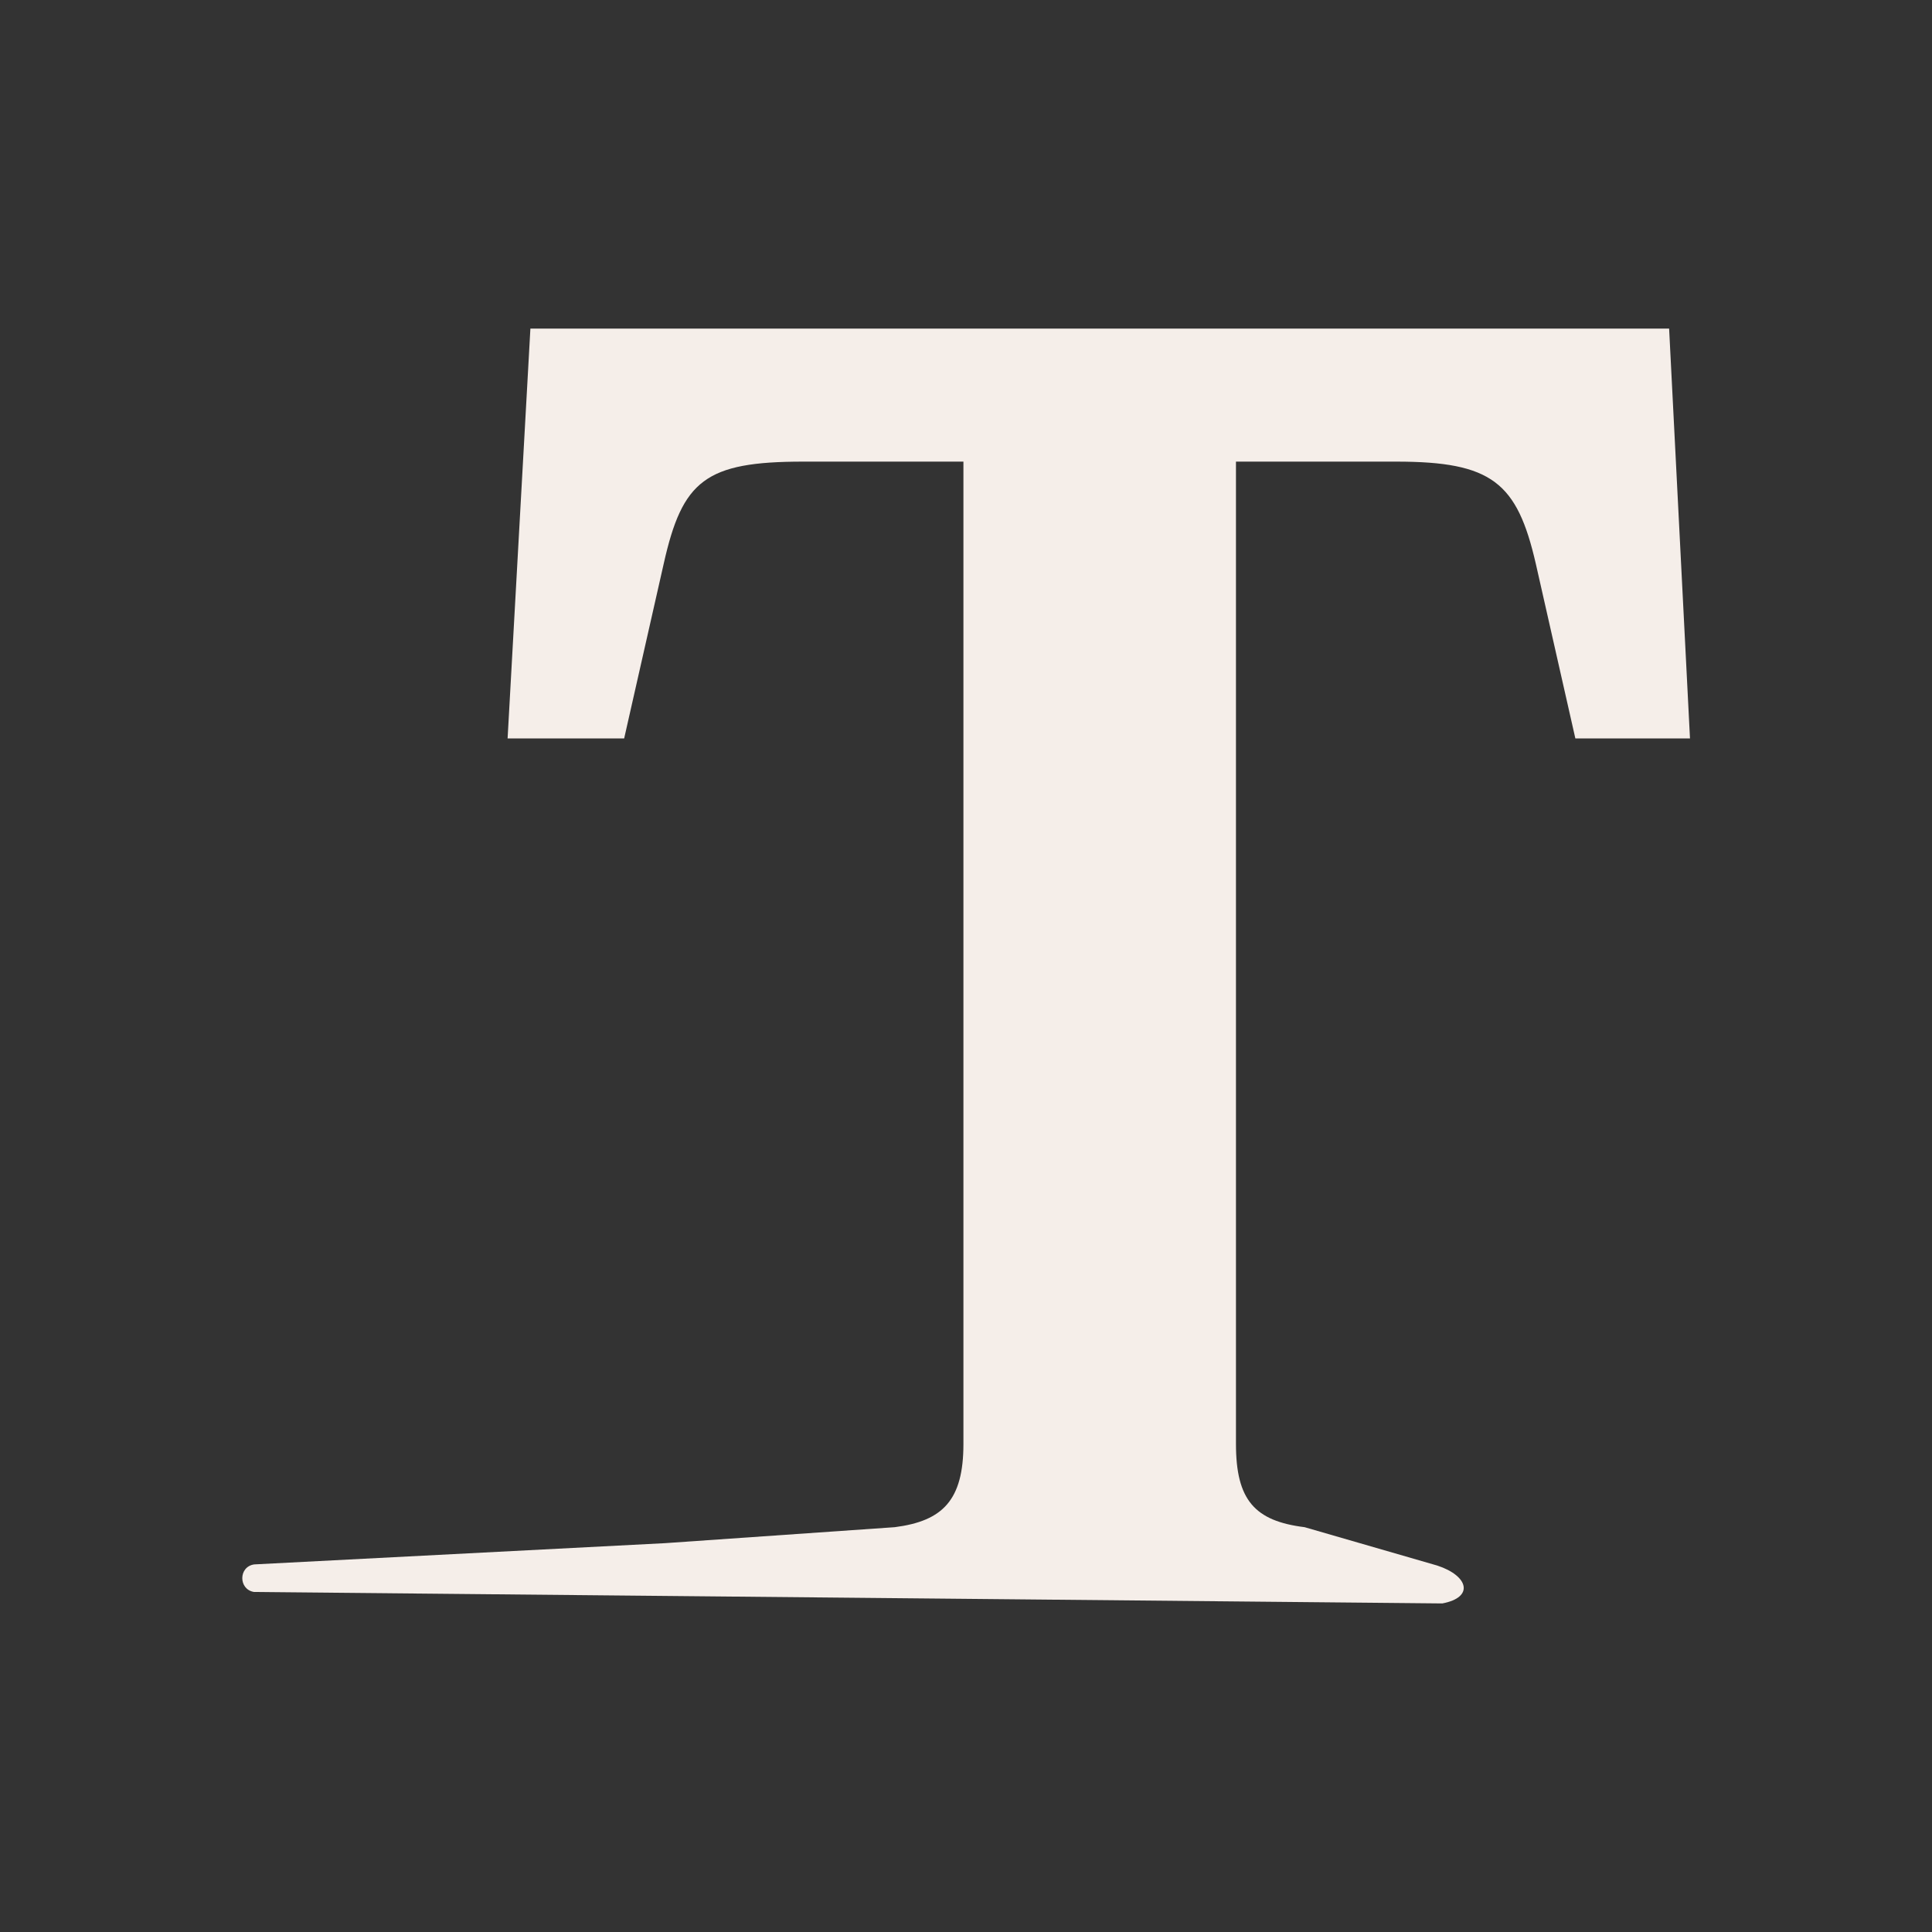
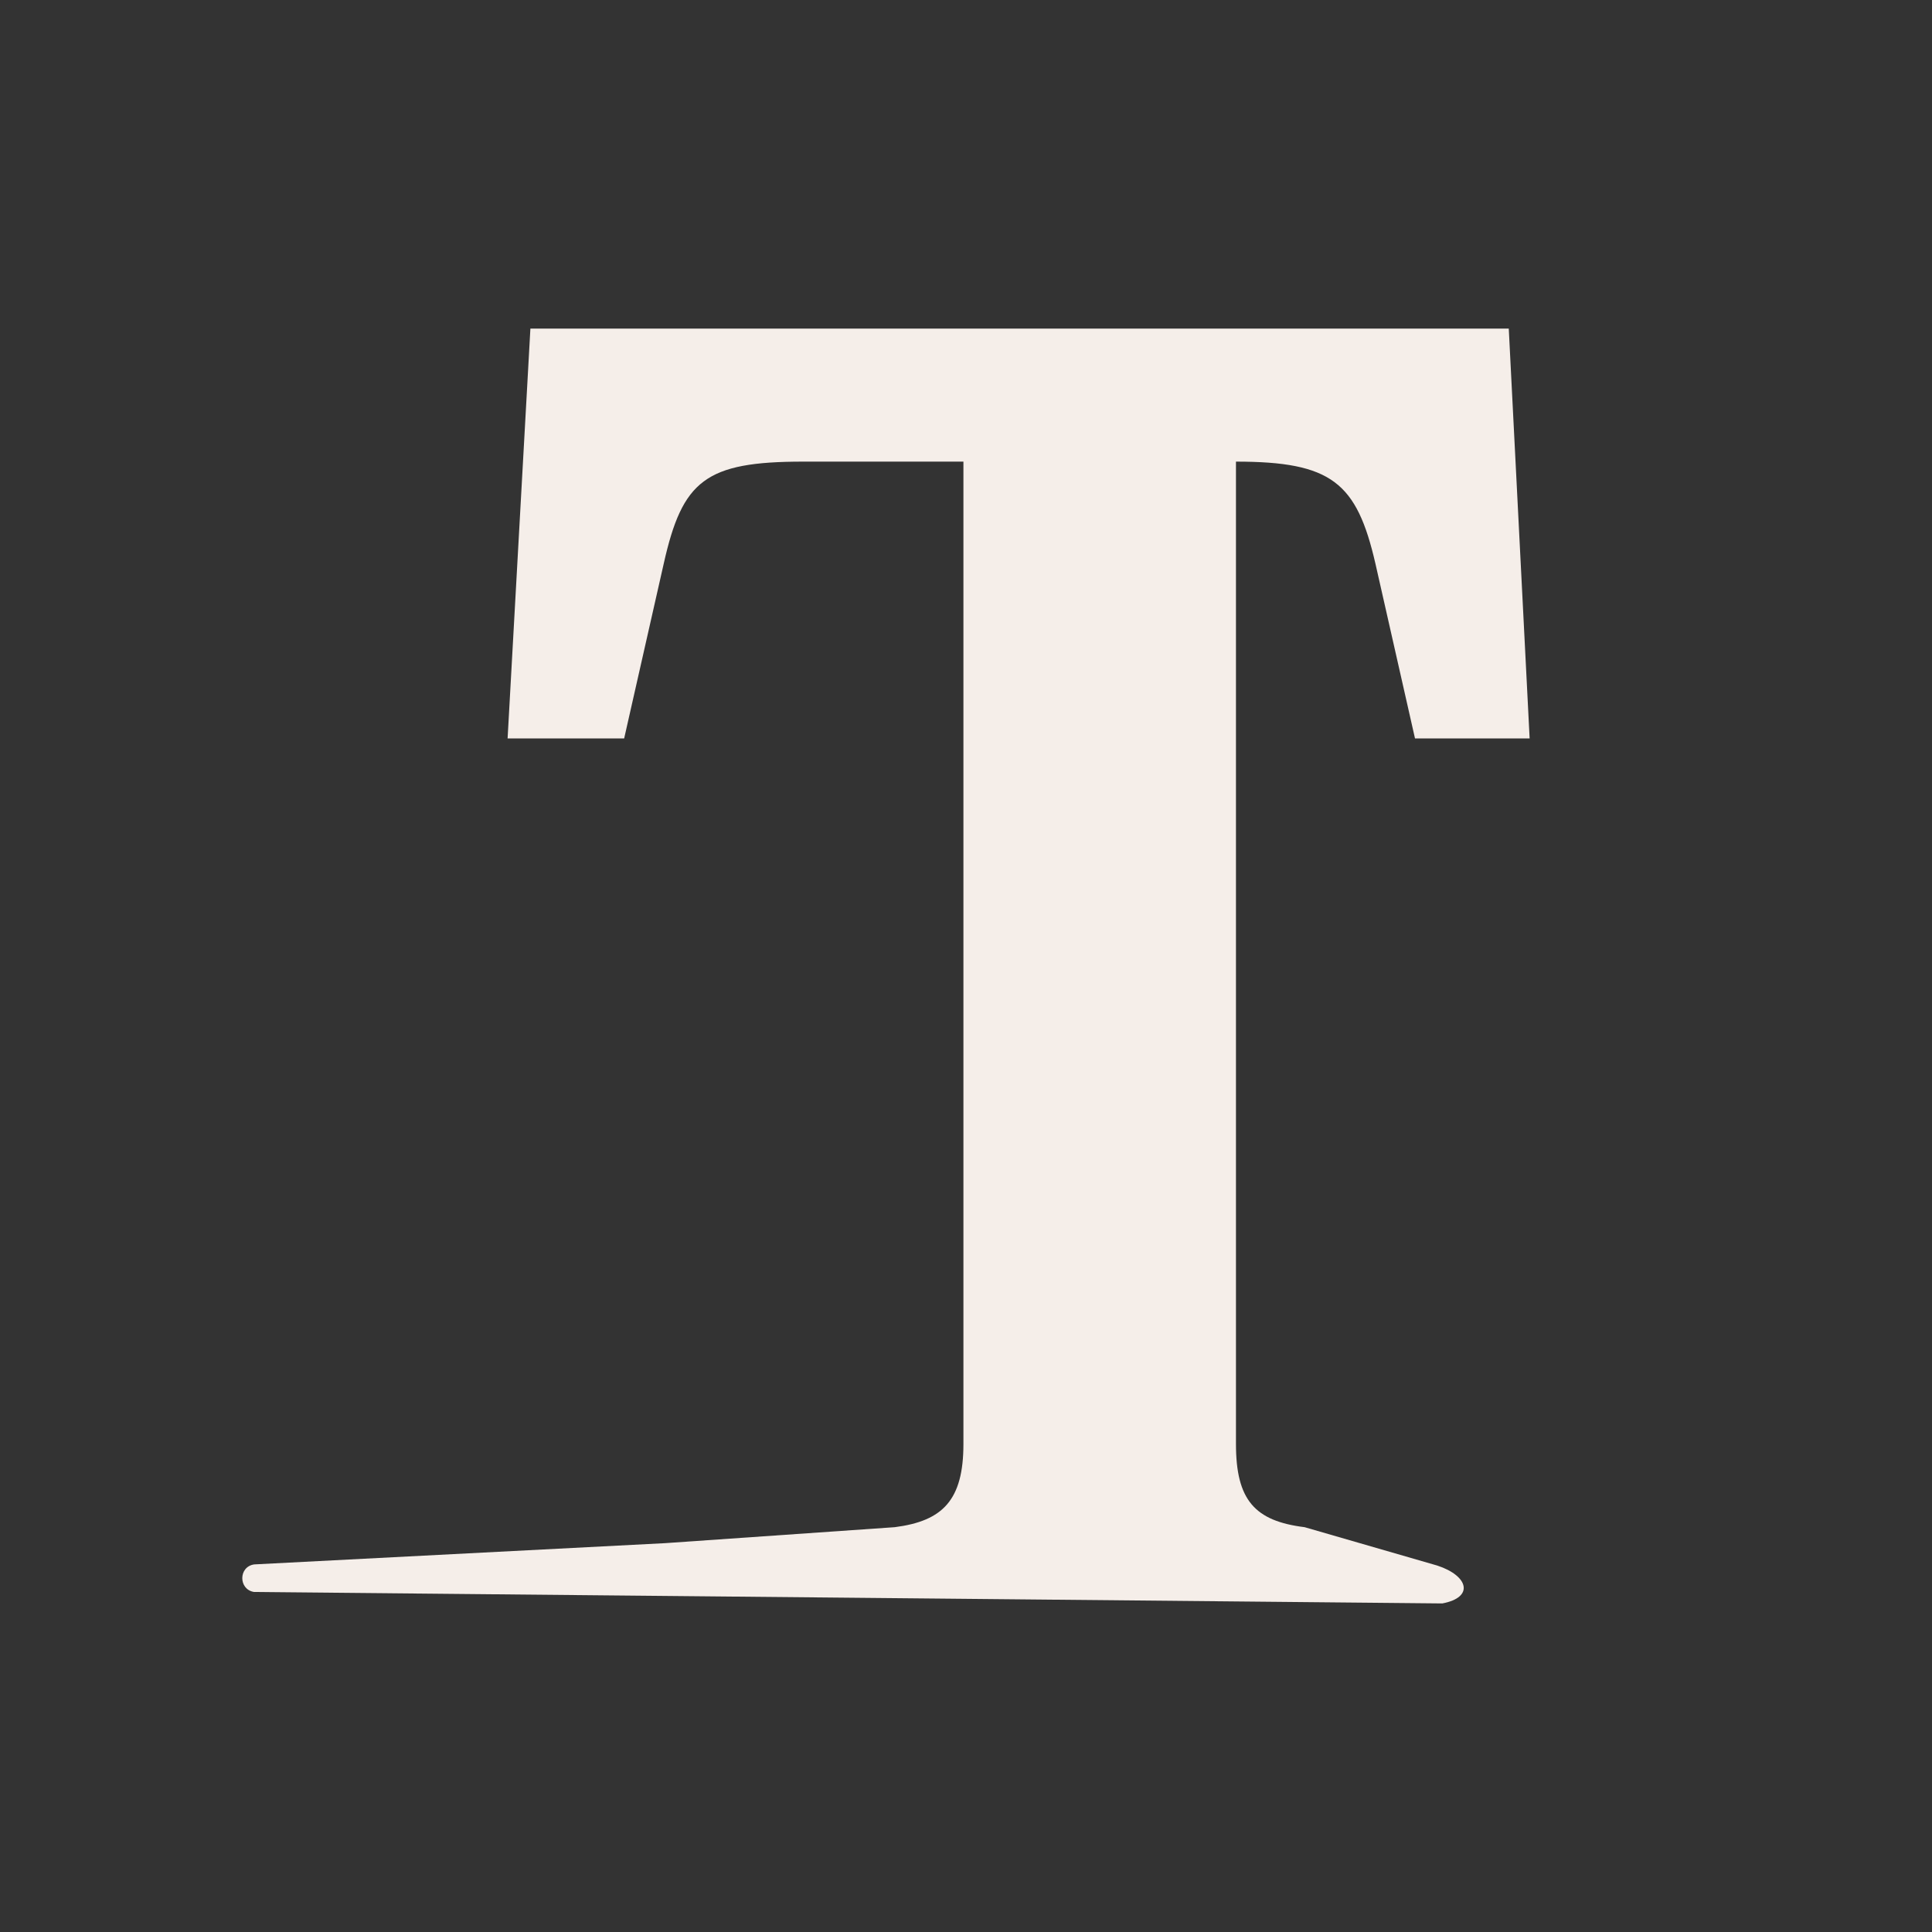
<svg xmlns="http://www.w3.org/2000/svg" viewBox="0 0 150 150">
  <rect x="0" y="0" width="150" height="150" fill="#333333" stroke="none" />
-   <path d="M101.29 118.57c-3.87-.48-5.33-2.1-5.33-6.46V35.84h12.45c7.43 0 9.38 1.62 10.83 7.93l3.07 13.56h8.9l-1.62-31.82H41.18l-1.77 31.82h9.05l3.07-13.56c1.45-6.47 3.23-7.93 10.83-7.93H74.8v76.27c0 4.37-1.61 5.98-5.33 6.46l-17.83 1.24-31.9 1.65c-1.23.17-1.24 1.94-.02 2.14l92.26.89c2.5-.47 2.03-2.15-.39-2.94l-10.3-2.98z" fill="#f5eee9" />
+   <path d="M101.29 118.57c-3.87-.48-5.33-2.1-5.33-6.46V35.84c7.43 0 9.38 1.62 10.83 7.93l3.07 13.56h8.9l-1.62-31.82H41.18l-1.77 31.82h9.05l3.07-13.56c1.45-6.47 3.23-7.93 10.83-7.93H74.8v76.27c0 4.37-1.61 5.98-5.33 6.46l-17.83 1.24-31.9 1.65c-1.23.17-1.24 1.94-.02 2.14l92.26.89c2.5-.47 2.03-2.15-.39-2.94l-10.3-2.98z" fill="#f5eee9" />
</svg>